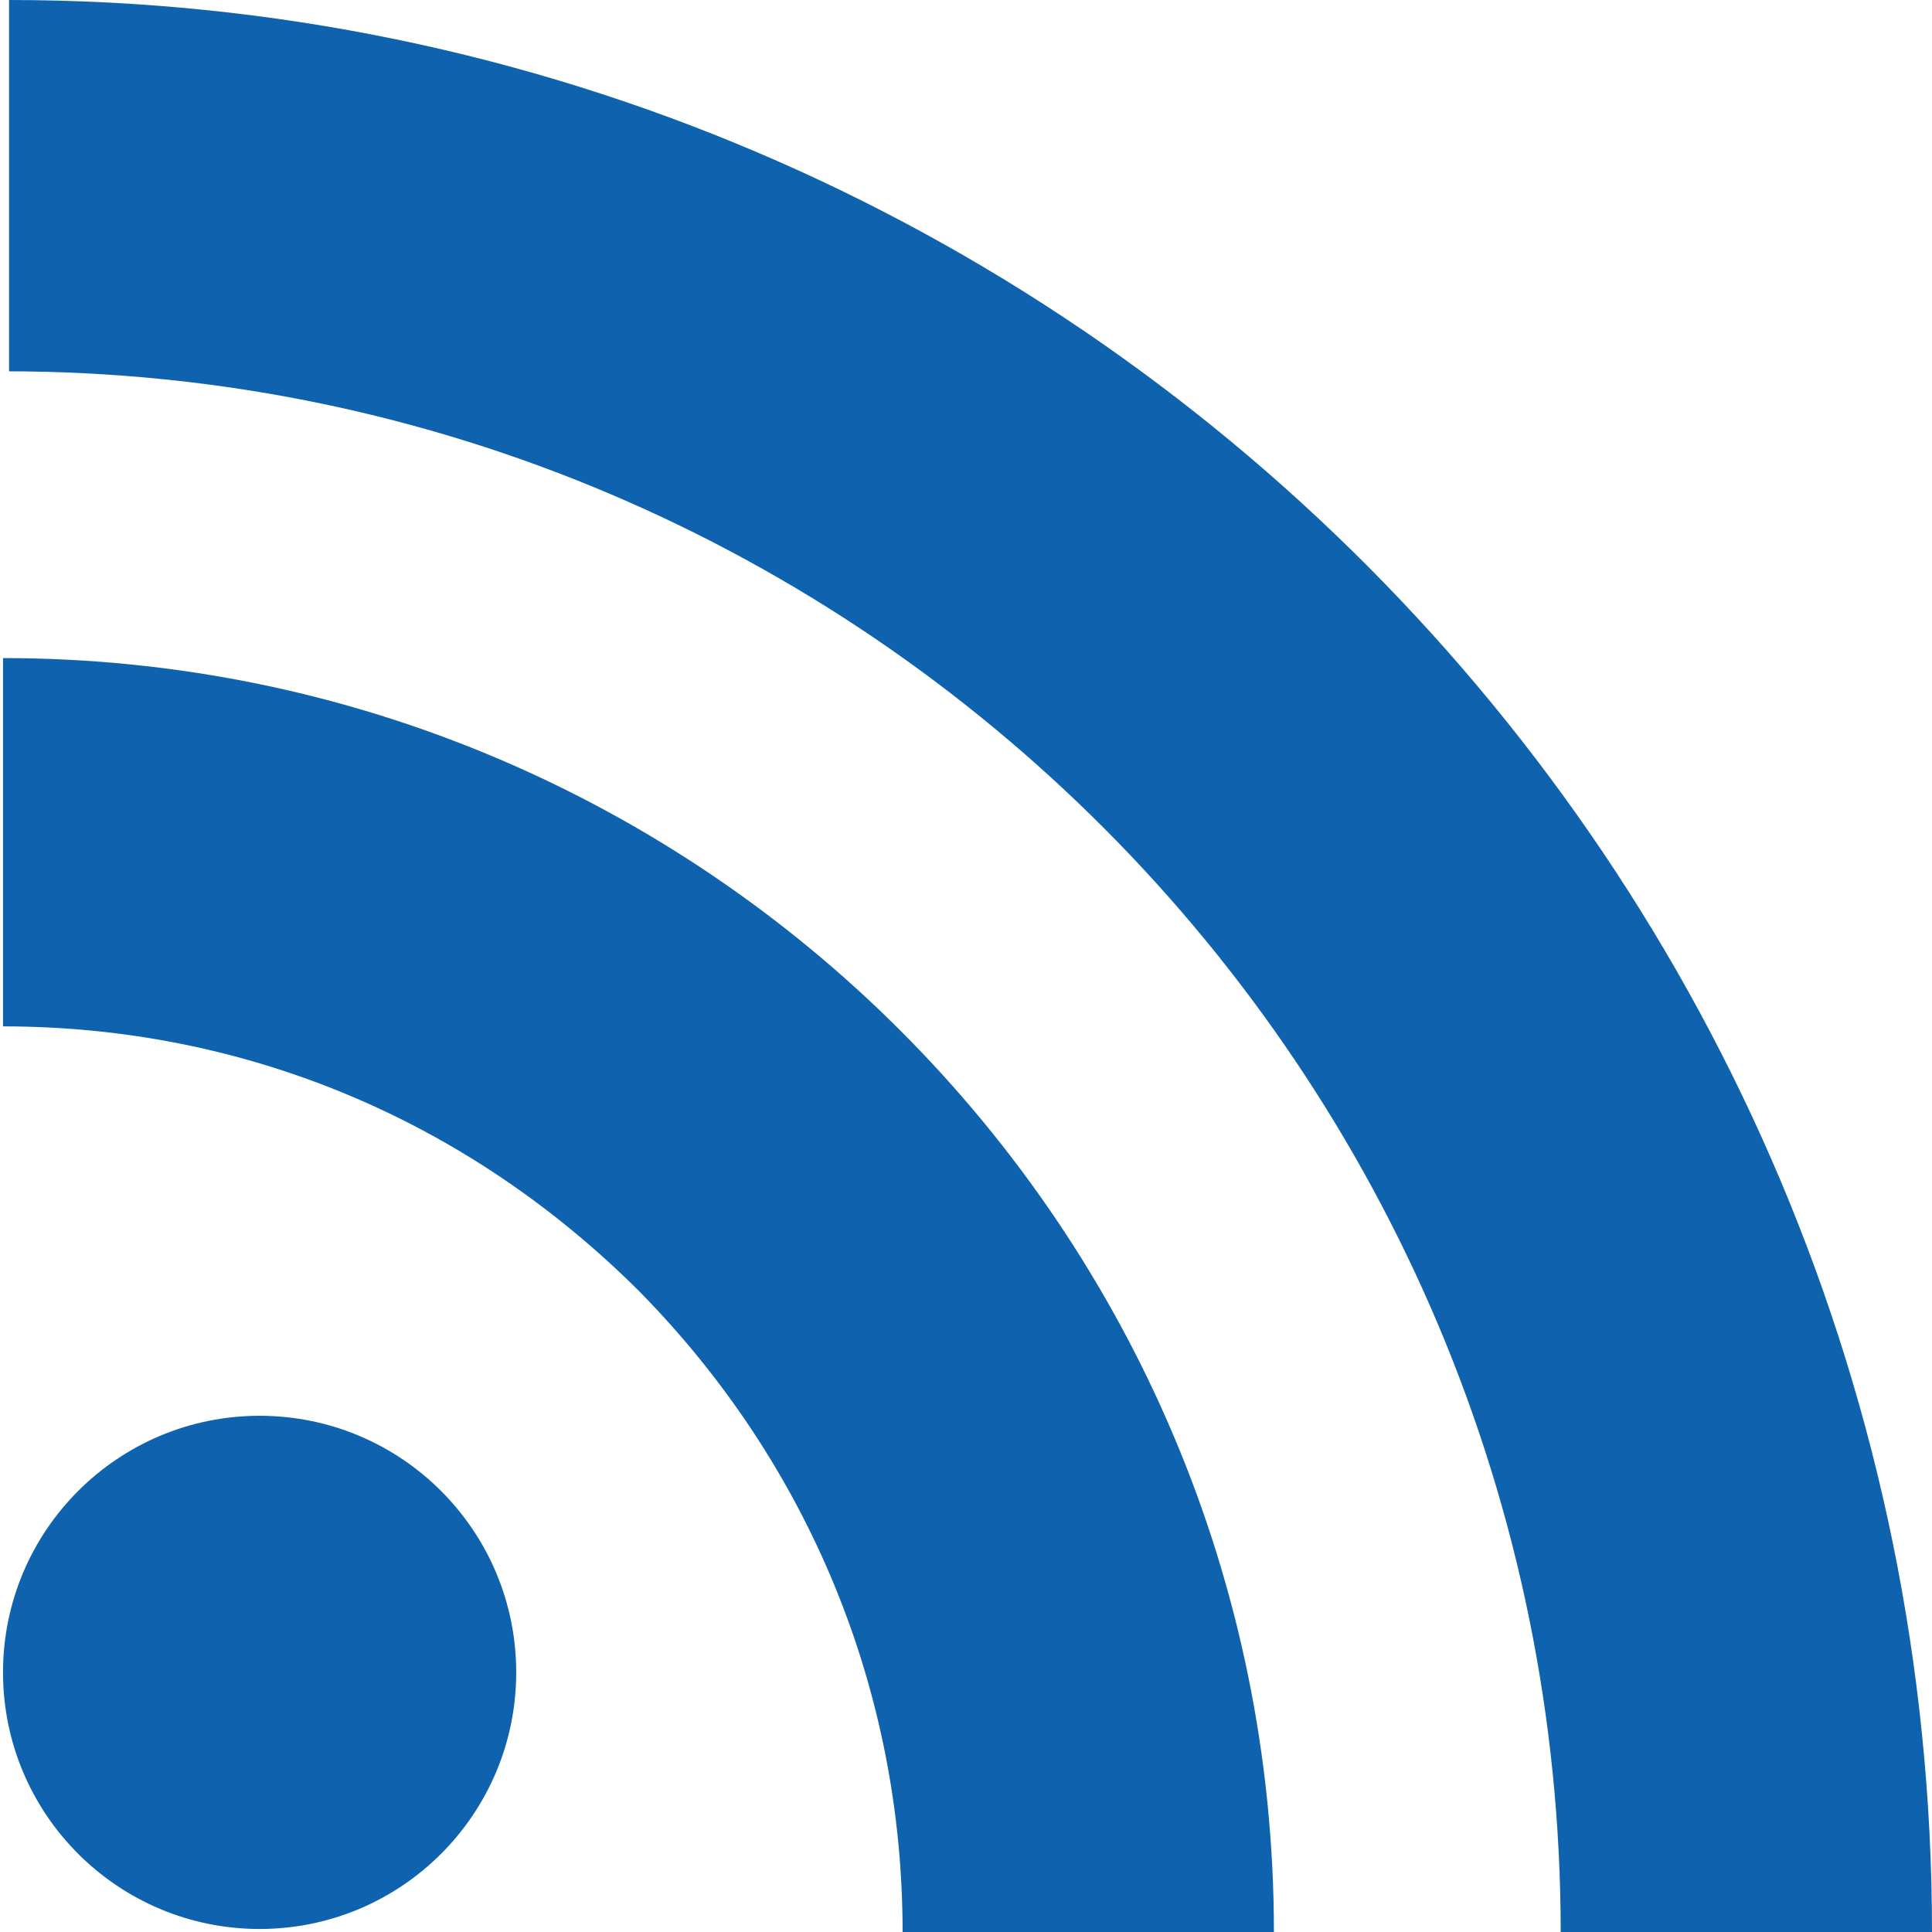
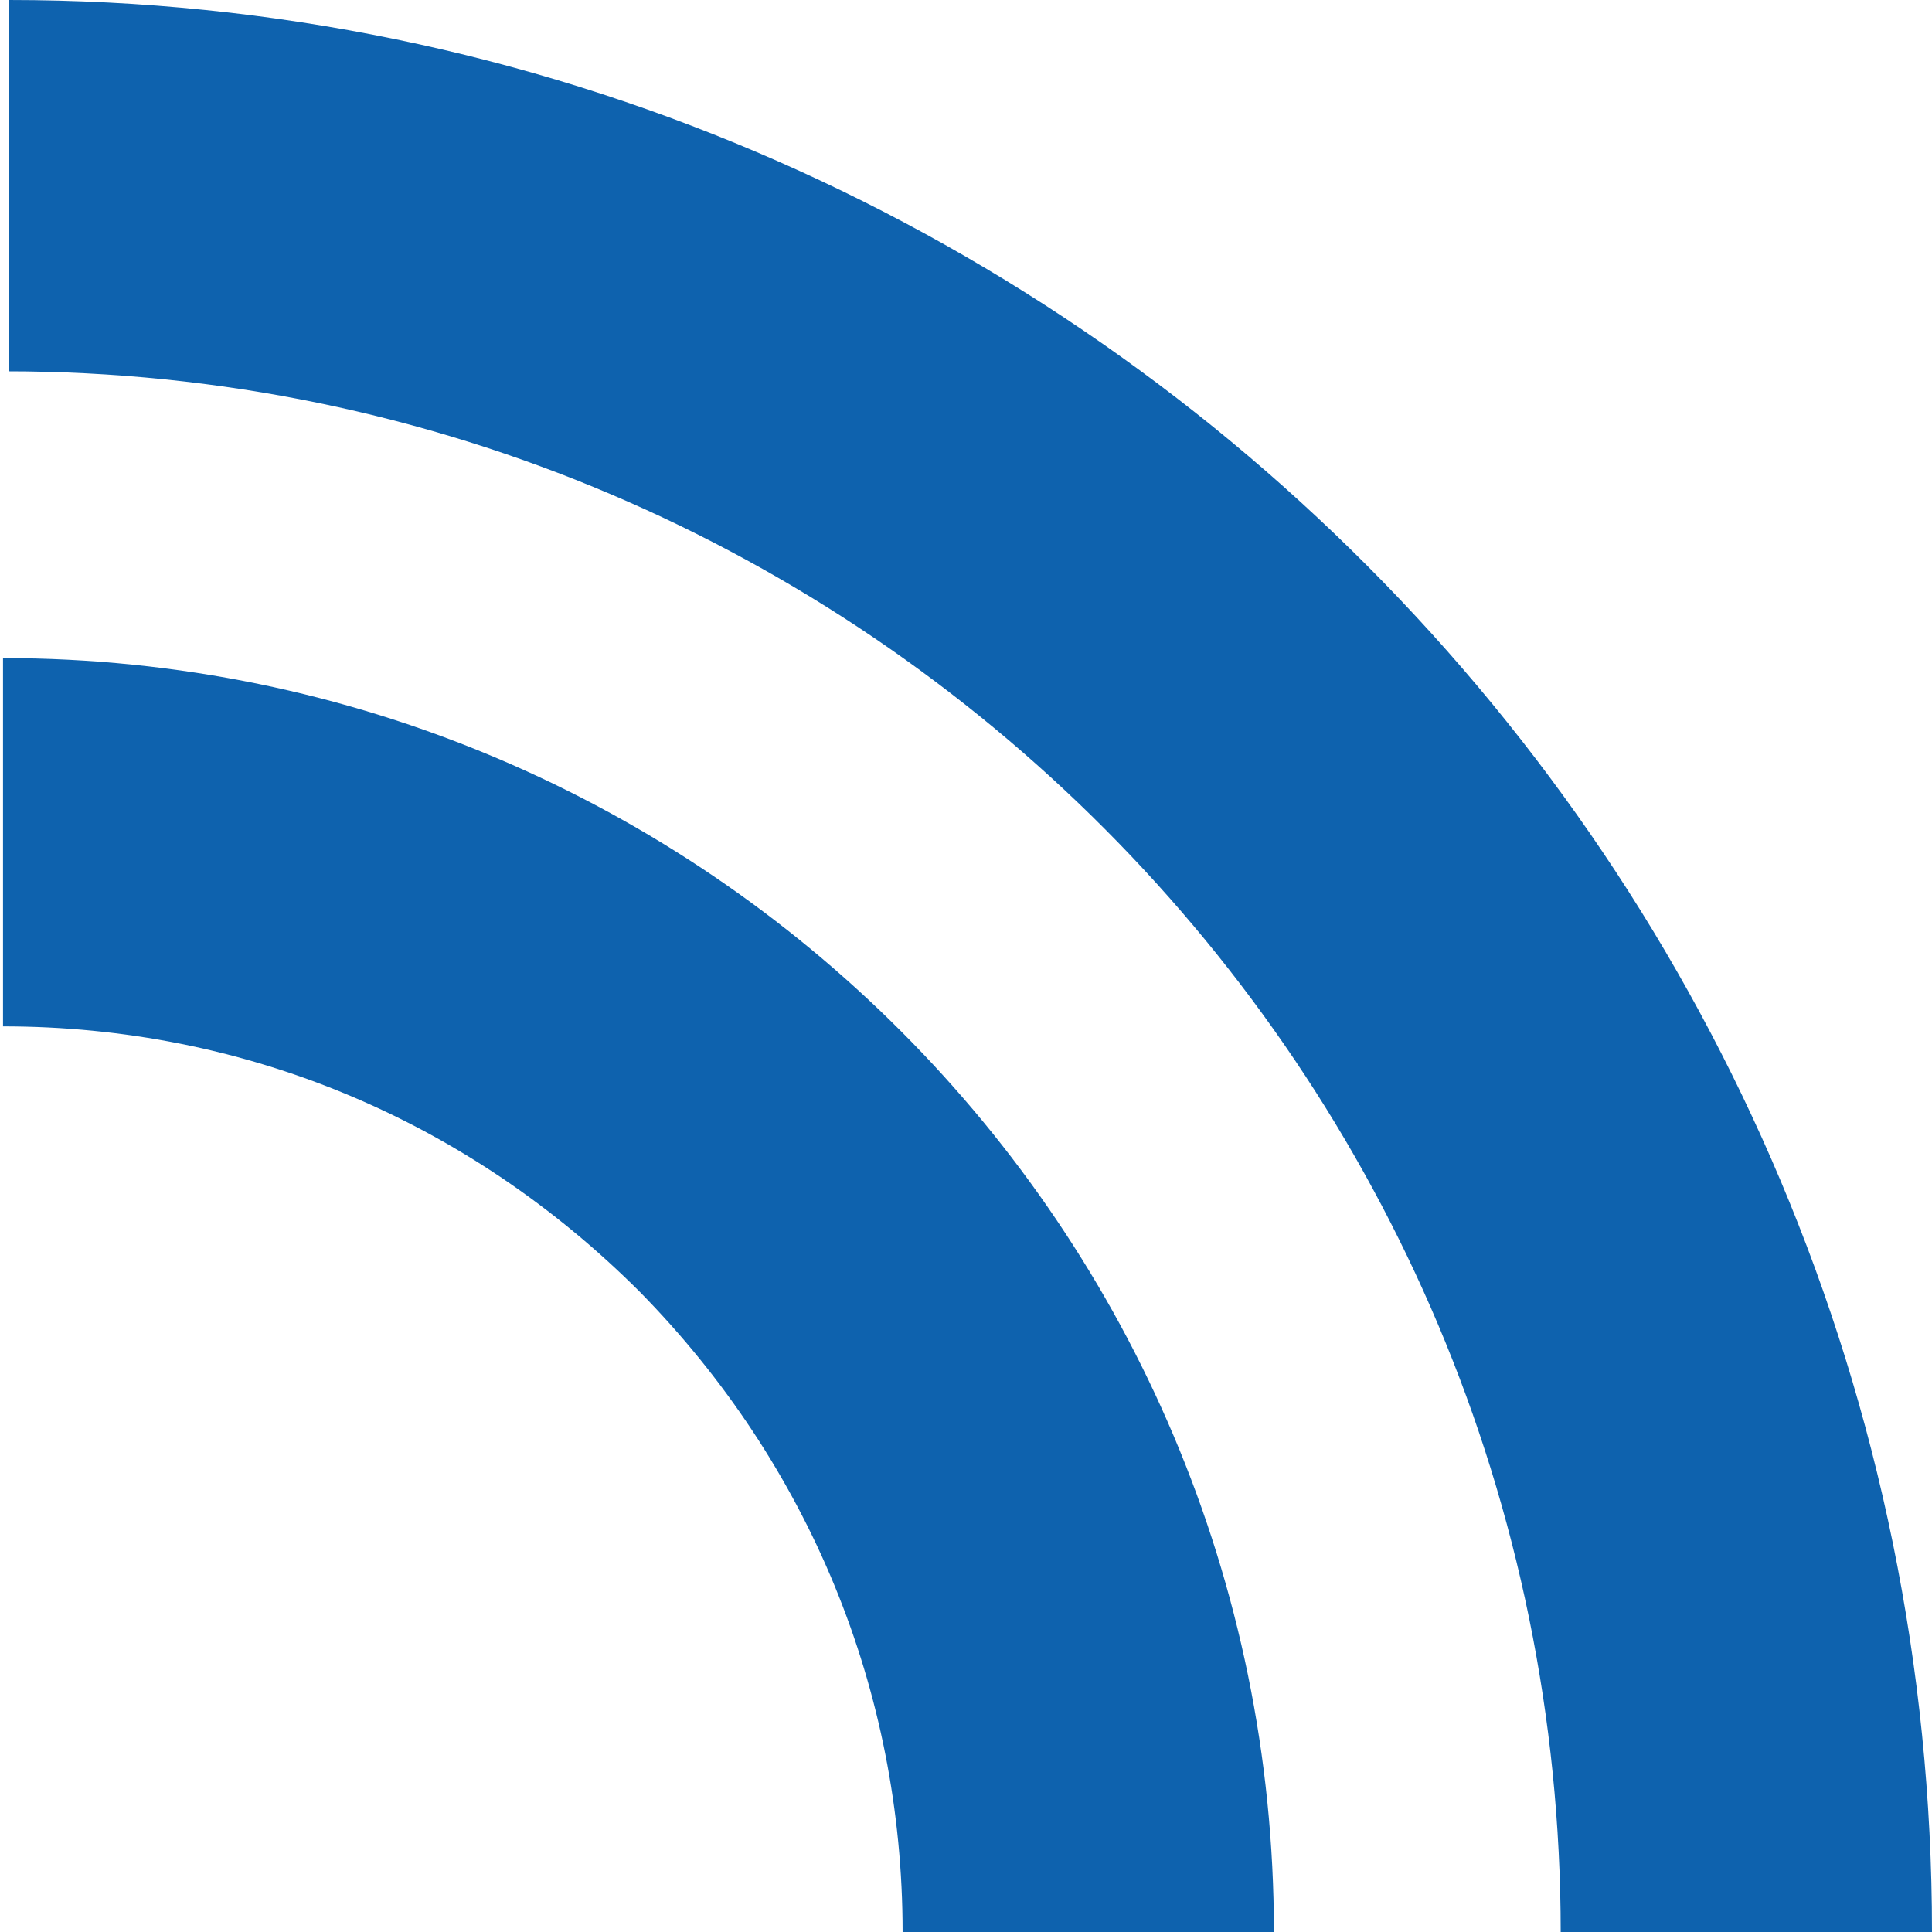
<svg xmlns="http://www.w3.org/2000/svg" version="1.1" id="Layer_1" x="0px" y="0px" viewBox="0 0 64 64" enable-background="new 0 0 64 64" xml:space="preserve">
  <g id="lines__x003C_Group_x003E__1_">
-     <circle id="circle_1_" fill="#0e62ae" cx="8.6" cy="55.4" r="8.5" />
    <g>
      <path fill="#0e62ae" d="M0.1,34c8,0,15.4,3.1,21.1,8.8c5.6,5.7,8.7,13.2,8.7,21.2h12.3c0-23.3-18.9-42.2-42.1-42.2V34z" />
    </g>
    <g>
      <path fill="#0e62ae" d="M0.2,12.3c28.4,0,51.5,23.2,51.5,51.7h12.3c0-35.3-28.6-64-63.7-64V12.3z" />
    </g>
  </g>
</svg>